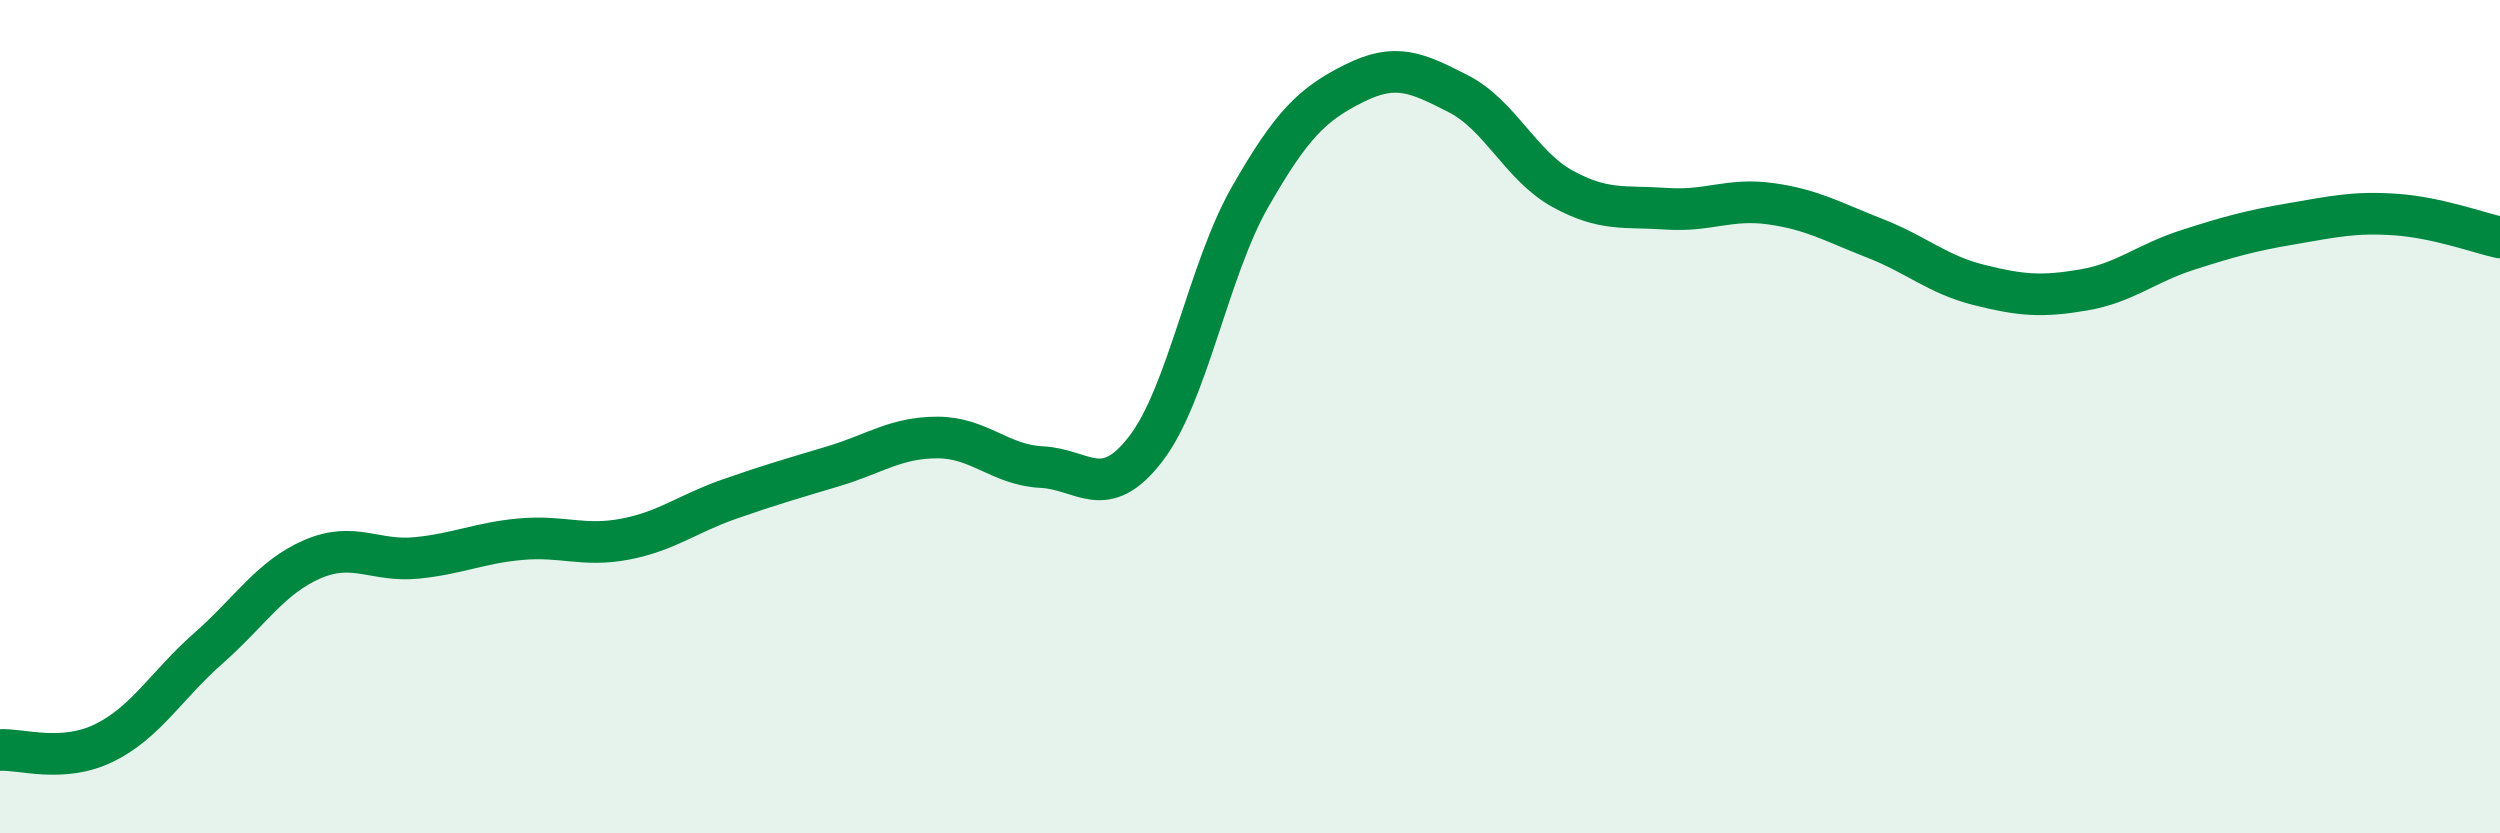
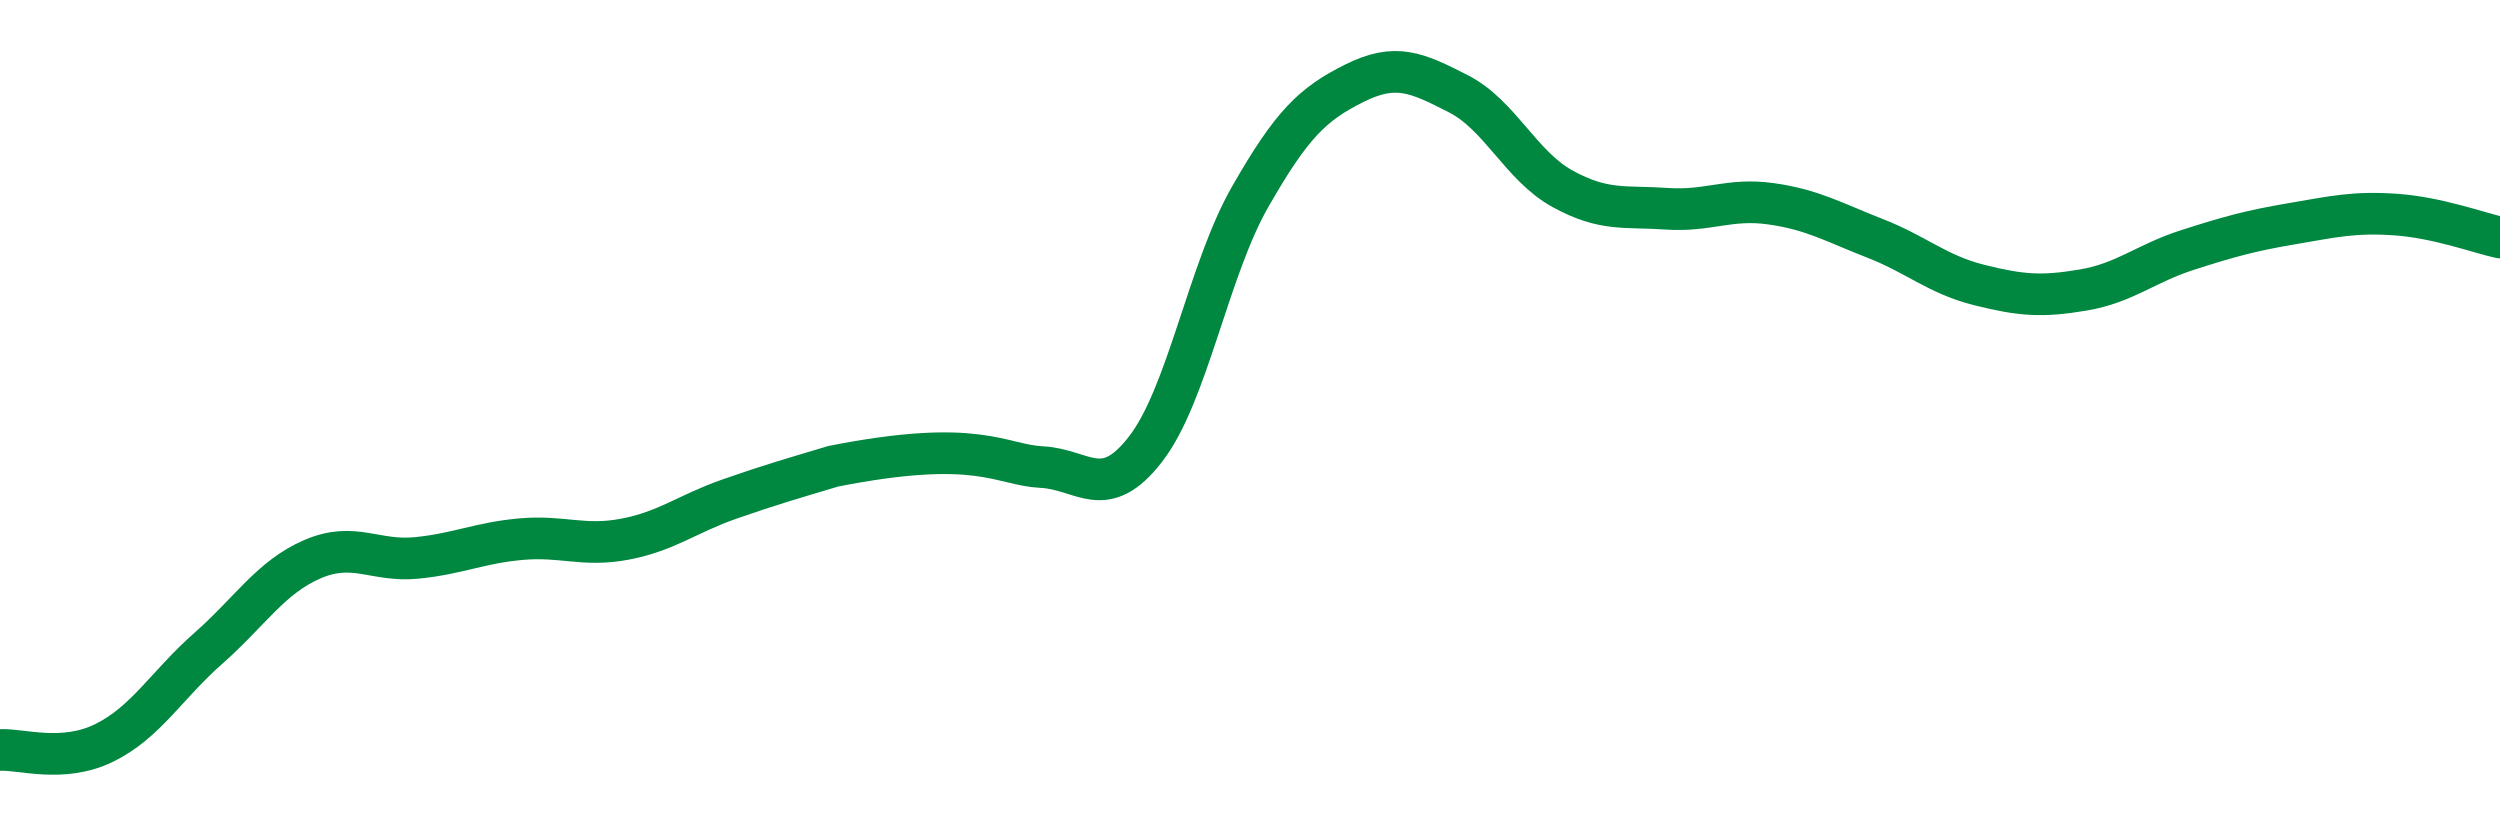
<svg xmlns="http://www.w3.org/2000/svg" width="60" height="20" viewBox="0 0 60 20">
-   <path d="M 0,18 C 0.5,17.97 1.5,18.32 2.5,17.83 C 3.5,17.34 4,16.44 5,15.56 C 6,14.68 6.5,13.85 7.5,13.42 C 8.5,12.99 9,13.49 10,13.39 C 11,13.29 11.5,13.03 12.5,12.94 C 13.5,12.85 14,13.13 15,12.94 C 16,12.75 16.5,12.33 17.5,11.98 C 18.5,11.63 19,11.49 20,11.19 C 21,10.89 21.5,10.5 22.5,10.5 C 23.5,10.5 24,11.16 25,11.21 C 26,11.26 26.5,12.07 27.5,10.77 C 28.5,9.47 29,6.48 30,4.73 C 31,2.98 31.5,2.5 32.5,2 C 33.5,1.5 34,1.74 35,2.25 C 36,2.76 36.5,3.98 37.5,4.53 C 38.5,5.08 39,4.94 40,5.01 C 41,5.08 41.5,4.75 42.5,4.89 C 43.5,5.03 44,5.33 45,5.72 C 46,6.11 46.5,6.59 47.5,6.84 C 48.5,7.09 49,7.13 50,6.96 C 51,6.79 51.5,6.32 52.5,6 C 53.5,5.68 54,5.54 55,5.37 C 56,5.2 56.5,5.08 57.5,5.15 C 58.5,5.22 59.5,5.59 60,5.7L60 20L0 20Z" fill="#008740" opacity="0.1" stroke-linecap="round" stroke-linejoin="round" />
-   <path d="M 0,18 C 0.5,17.97 1.5,18.32 2.5,17.83 C 3.5,17.34 4,16.44 5,15.56 C 6,14.68 6.5,13.85 7.5,13.42 C 8.5,12.99 9,13.49 10,13.39 C 11,13.29 11.5,13.03 12.5,12.94 C 13.5,12.85 14,13.13 15,12.94 C 16,12.75 16.5,12.33 17.5,11.98 C 18.5,11.63 19,11.49 20,11.19 C 21,10.89 21.5,10.5 22.5,10.5 C 23.5,10.5 24,11.16 25,11.21 C 26,11.26 26.5,12.07 27.5,10.77 C 28.5,9.47 29,6.48 30,4.73 C 31,2.98 31.5,2.5 32.5,2 C 33.5,1.5 34,1.74 35,2.25 C 36,2.76 36.5,3.98 37.5,4.53 C 38.5,5.08 39,4.94 40,5.01 C 41,5.08 41.5,4.75 42.5,4.89 C 43.5,5.03 44,5.33 45,5.72 C 46,6.11 46.5,6.59 47.5,6.84 C 48.5,7.09 49,7.13 50,6.96 C 51,6.79 51.5,6.32 52.5,6 C 53.5,5.68 54,5.54 55,5.37 C 56,5.2 56.5,5.08 57.5,5.15 C 58.5,5.22 59.5,5.59 60,5.7" stroke="#008740" stroke-width="1" fill="none" stroke-linecap="round" stroke-linejoin="round" />
+   <path d="M 0,18 C 0.5,17.97 1.5,18.32 2.5,17.83 C 3.5,17.34 4,16.44 5,15.56 C 6,14.68 6.5,13.85 7.5,13.42 C 8.5,12.99 9,13.49 10,13.39 C 11,13.29 11.5,13.03 12.5,12.94 C 13.5,12.85 14,13.13 15,12.94 C 16,12.75 16.5,12.33 17.5,11.98 C 18.5,11.63 19,11.49 20,11.19 C 23.5,10.5 24,11.16 25,11.21 C 26,11.26 26.5,12.07 27.5,10.77 C 28.5,9.47 29,6.48 30,4.73 C 31,2.98 31.5,2.5 32.5,2 C 33.5,1.5 34,1.74 35,2.25 C 36,2.76 36.5,3.98 37.5,4.53 C 38.5,5.08 39,4.94 40,5.01 C 41,5.08 41.5,4.75 42.5,4.89 C 43.5,5.03 44,5.33 45,5.72 C 46,6.11 46.5,6.59 47.5,6.84 C 48.5,7.09 49,7.13 50,6.96 C 51,6.79 51.5,6.32 52.5,6 C 53.5,5.68 54,5.54 55,5.37 C 56,5.2 56.5,5.08 57.5,5.15 C 58.5,5.22 59.5,5.59 60,5.7" stroke="#008740" stroke-width="1" fill="none" stroke-linecap="round" stroke-linejoin="round" />
</svg>